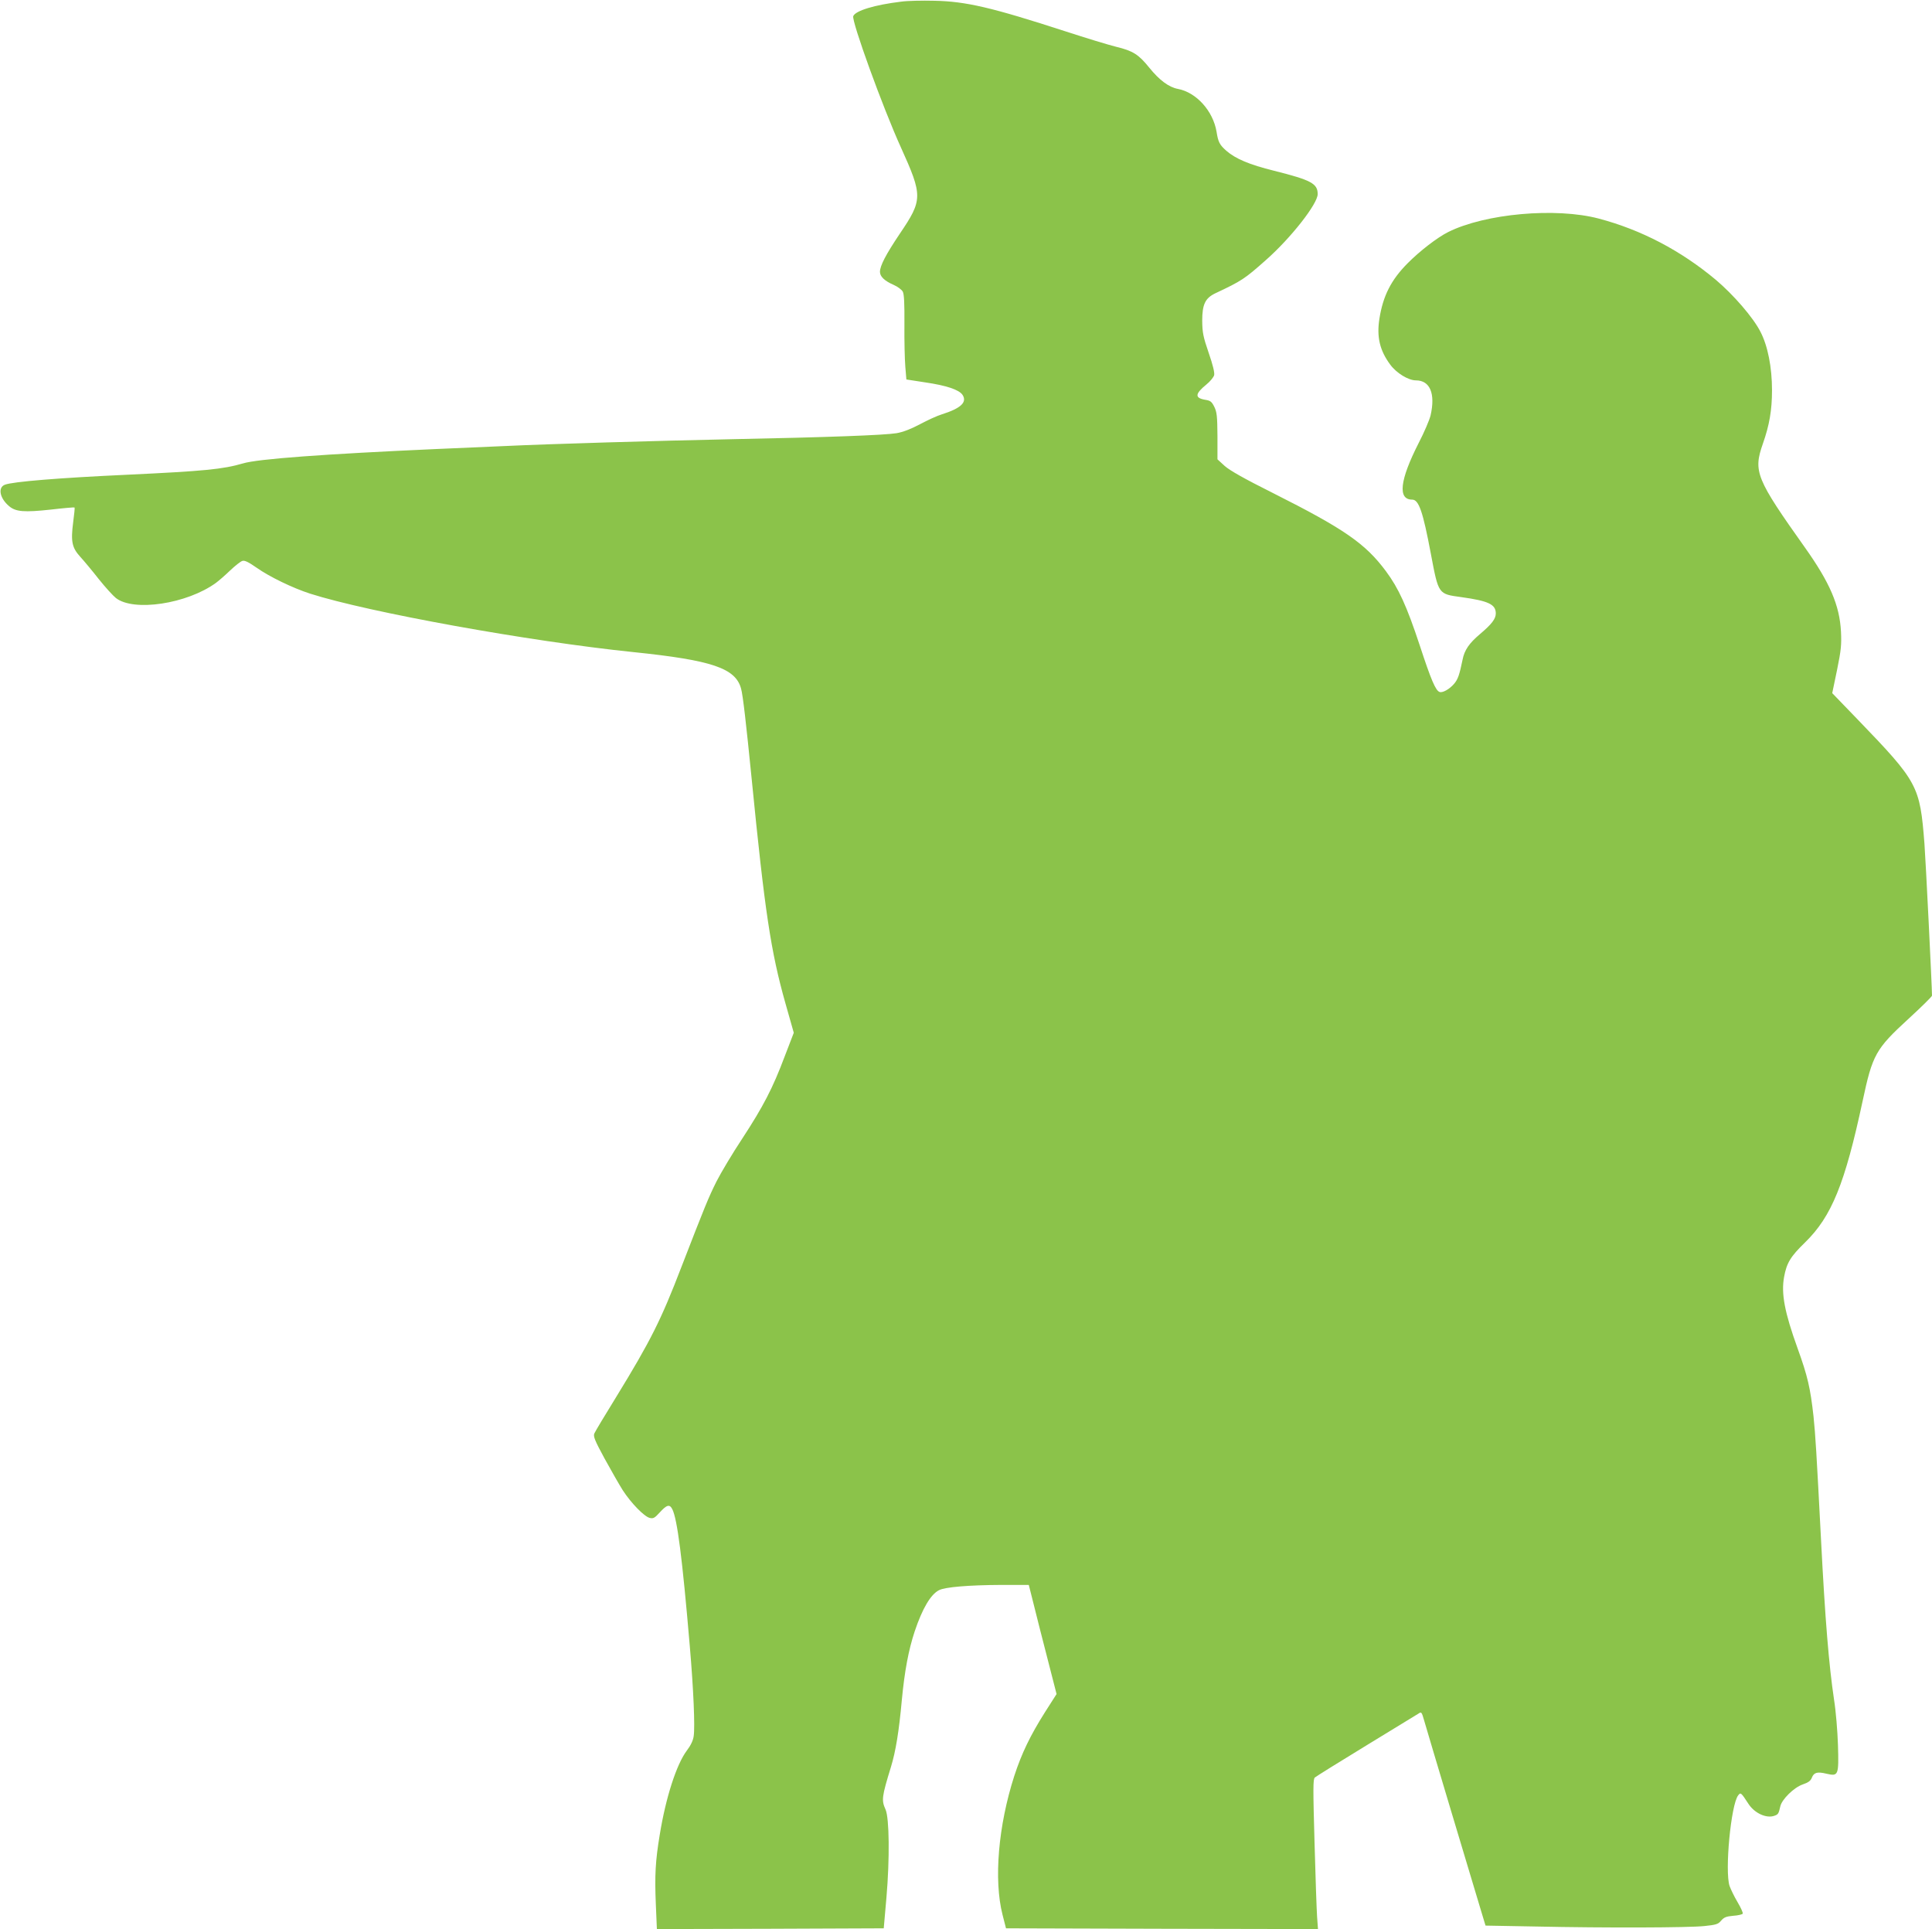
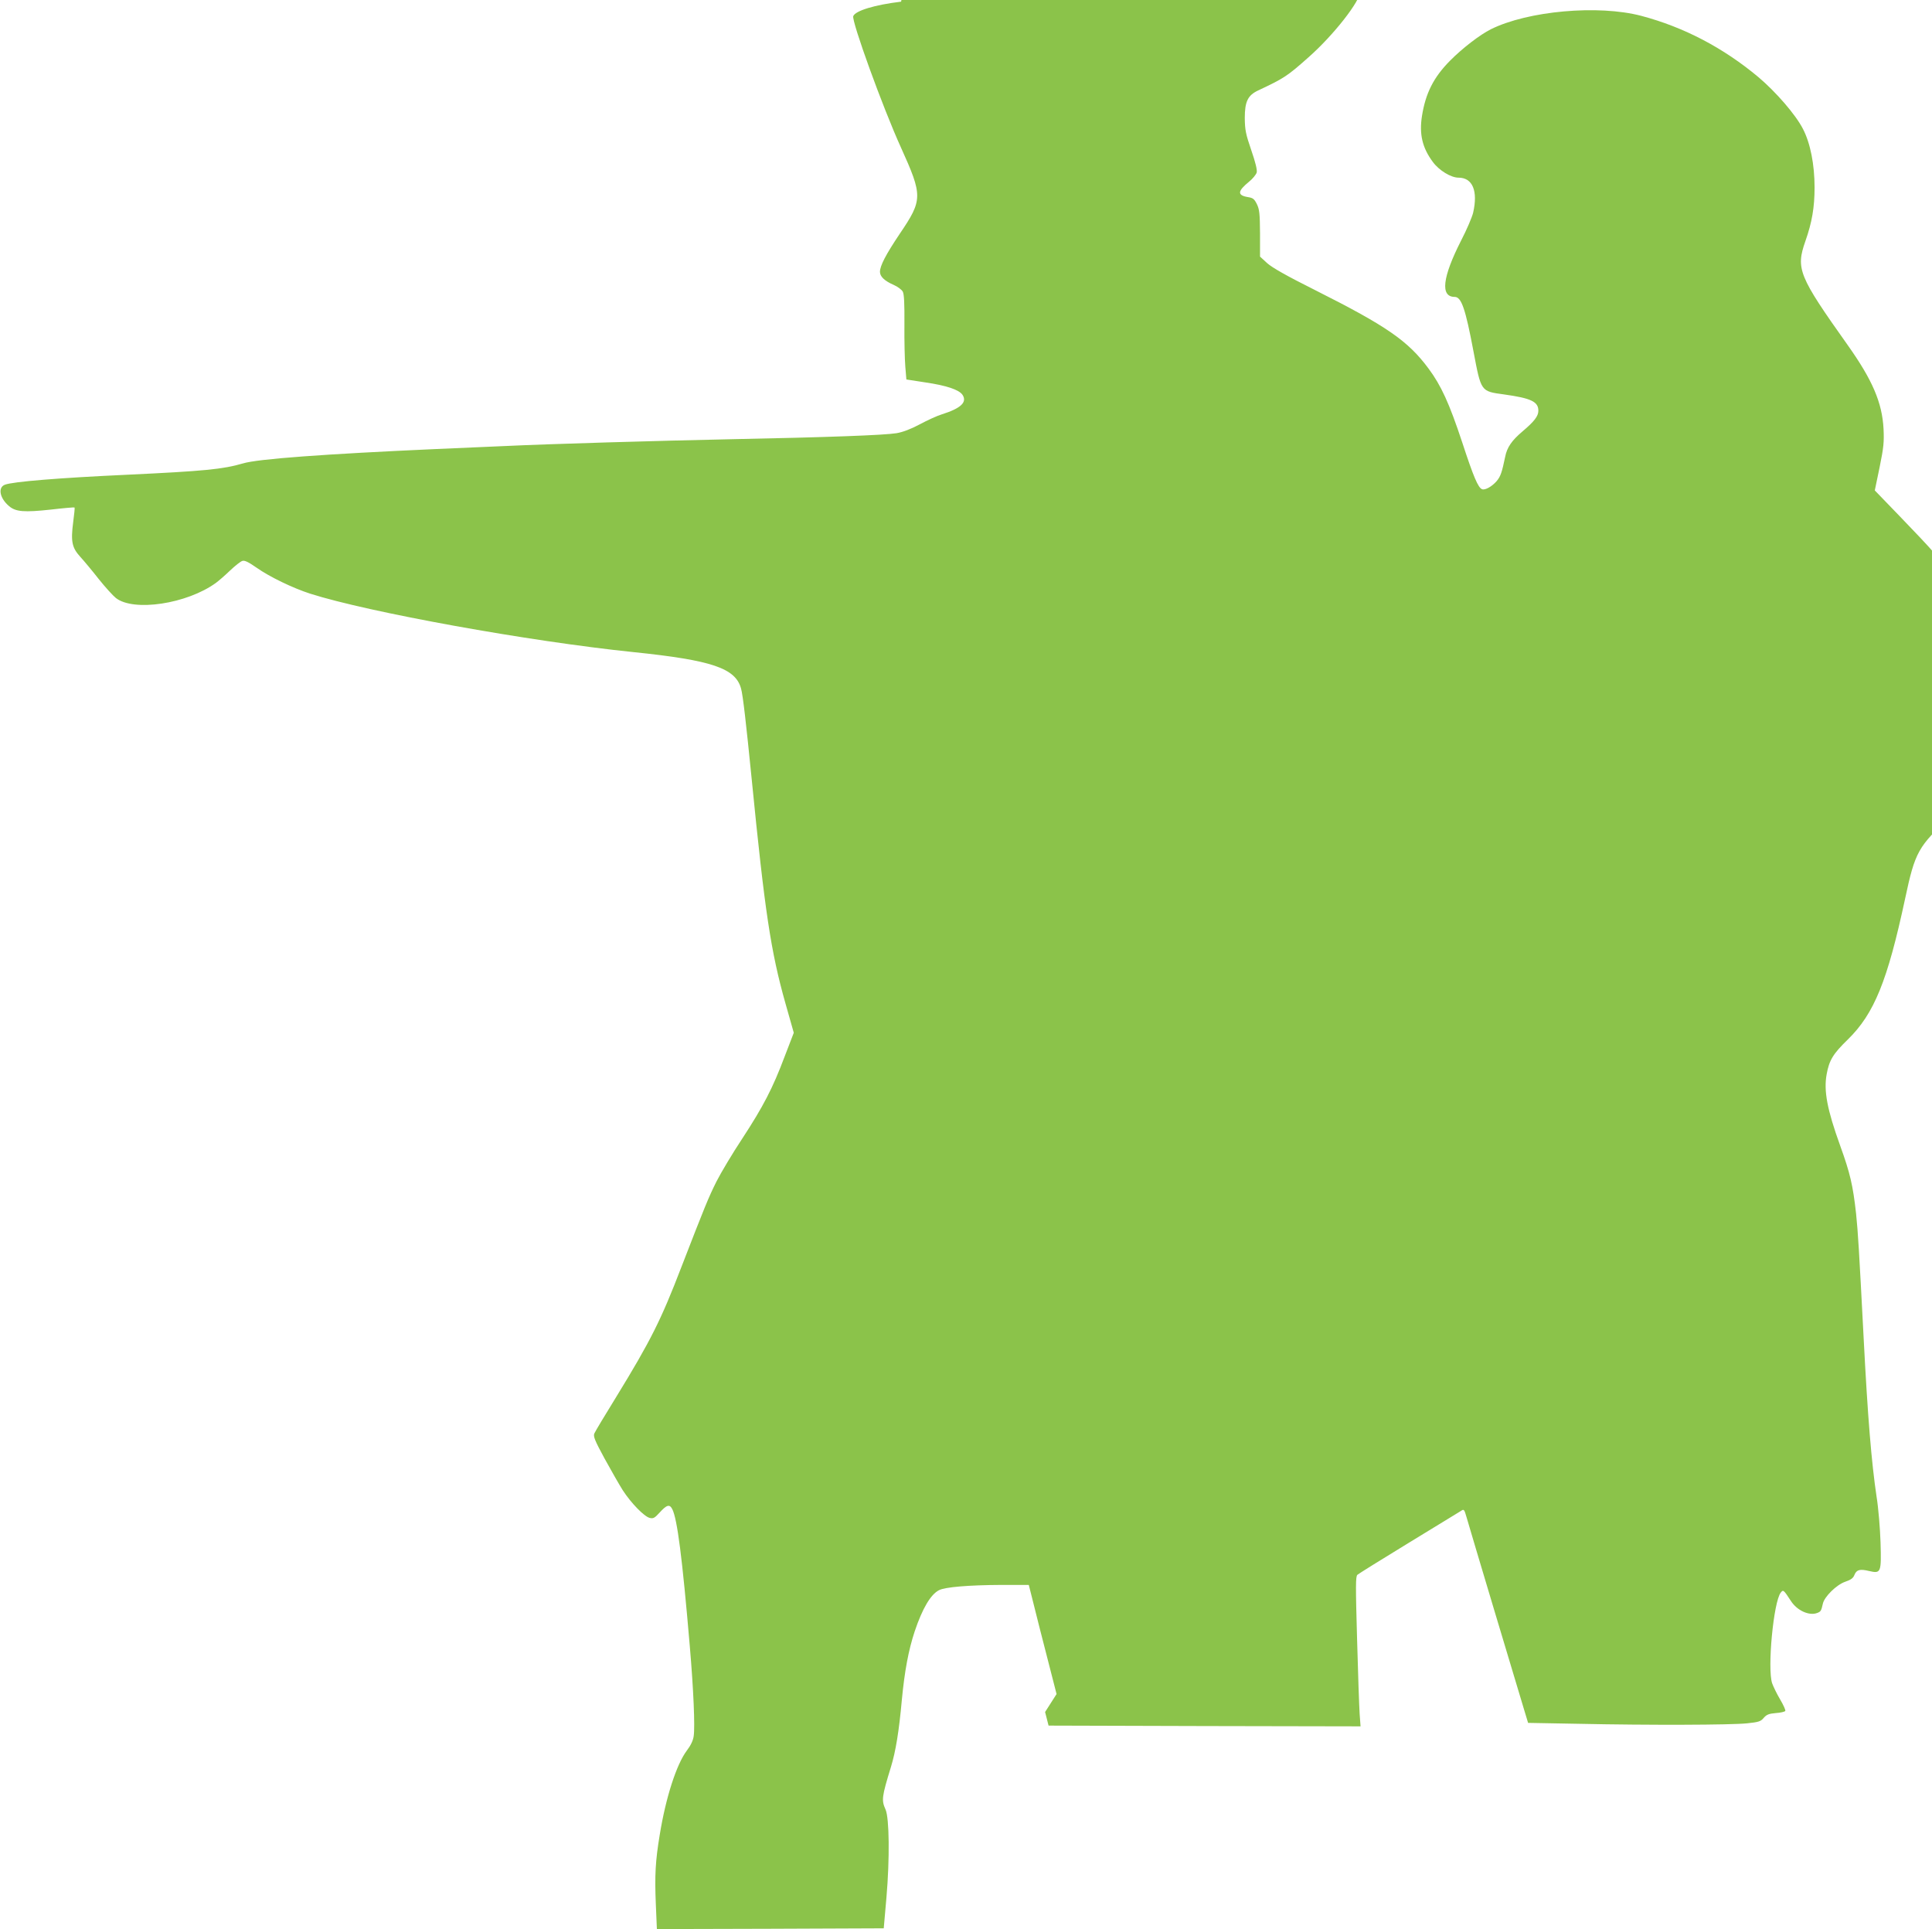
<svg xmlns="http://www.w3.org/2000/svg" version="1.0" width="1280pt" height="1278pt" viewBox="0 0 1280 1278" preserveAspectRatio="xMidYMid meet">
  <g transform="translate(0,1278) scale(0.1,-0.1)" fill="#8bc34a" stroke="none">
-     <path d="M5970 12769 c-175 -21 -303 -60 -317 -96 -12 -32 195 -604 315 -868 146 -323 146 -348 -7 -574 -92 -137 -131 -212 -131 -252 0 -31 30 -60 92 -87 25 -11 52 -31 59 -44 9 -16 12 -77 11 -218 -1 -107 2 -233 6 -280 l7 -84 123 -19 c144 -21 226 -49 249 -83 32 -49 -11 -89 -137 -129 -30 -9 -96 -39 -146 -66 -60 -32 -113 -52 -155 -59 -82 -13 -447 -27 -1104 -40 -478 -10 -1198 -31 -1490 -45 -66 -3 -273 -12 -460 -20 -733 -33 -1176 -65 -1275 -95 -133 -39 -259 -51 -765 -75 -458 -21 -759 -46 -812 -66 -49 -18 -35 -90 27 -142 44 -38 101 -42 277 -23 85 10 156 16 157 14 2 -2 -2 -45 -9 -96 -17 -130 -8 -170 46 -230 24 -26 80 -93 123 -148 44 -55 95 -111 114 -126 118 -92 470 -39 662 100 19 14 62 51 95 83 33 31 69 60 81 63 15 5 41 -8 94 -45 85 -60 240 -135 355 -172 385 -123 1450 -316 2140 -387 524 -54 679 -107 715 -243 12 -43 33 -226 70 -597 87 -880 127 -1145 224 -1488 l55 -194 -60 -156 c-80 -213 -143 -333 -280 -543 -65 -98 -142 -227 -172 -286 -53 -106 -79 -170 -233 -568 -134 -349 -203 -487 -431 -859 -75 -121 -140 -230 -145 -242 -9 -19 2 -46 67 -166 43 -78 97 -173 121 -211 56 -86 141 -173 178 -183 24 -6 33 -1 65 34 48 53 67 59 85 24 33 -65 66 -319 116 -907 25 -290 35 -534 26 -596 -4 -30 -20 -63 -46 -97 -68 -91 -139 -310 -179 -557 -29 -174 -34 -271 -26 -459 l7 -166 752 2 751 3 18 205 c22 256 19 526 -6 582 -28 62 -25 84 36 283 31 101 53 234 72 444 18 189 44 329 85 453 51 152 106 245 161 273 40 21 197 34 414 35 l181 0 32 -127 c17 -71 59 -233 92 -362 l60 -234 -76 -119 c-98 -155 -155 -273 -204 -423 -106 -329 -137 -688 -78 -920 l23 -90 1034 -3 1033 -2 -6 82 c-3 46 -11 269 -17 496 -10 353 -10 415 2 426 8 7 160 102 339 211 179 109 335 205 347 212 20 14 22 12 38 -44 17 -61 336 -1126 381 -1274 l26 -86 331 -6 c467 -10 1016 -8 1119 3 77 8 91 12 111 36 19 22 34 28 80 32 32 2 60 9 63 14 3 5 -12 39 -34 76 -22 37 -45 85 -53 107 -33 97 9 541 57 601 16 21 19 19 67 -55 41 -64 121 -100 174 -80 24 9 27 13 38 62 10 46 90 125 148 145 38 13 53 24 61 45 14 35 36 41 98 26 78 -18 81 -11 75 191 -3 91 -14 226 -26 300 -34 228 -59 529 -86 1055 -31 597 -37 693 -50 822 -21 188 -39 266 -105 449 -87 241 -110 364 -90 474 17 93 42 135 140 230 175 171 263 388 380 934 66 310 86 346 306 548 85 78 154 146 154 152 0 58 -42 903 -50 1006 -30 385 -42 408 -443 824 l-168 174 32 154 c27 132 30 167 26 253 -9 175 -74 325 -237 555 -326 459 -345 506 -281 689 44 125 61 224 61 356 0 152 -28 294 -77 388 -48 94 -178 244 -295 343 -232 194 -493 331 -776 406 -285 75 -752 33 -997 -89 -72 -36 -189 -126 -270 -208 -109 -110 -162 -215 -186 -366 -19 -121 2 -211 72 -305 41 -56 120 -104 170 -104 93 0 130 -87 97 -232 -7 -29 -42 -112 -80 -185 -124 -244 -139 -373 -42 -373 44 0 71 -78 124 -360 51 -269 48 -265 202 -286 180 -25 228 -48 228 -108 0 -36 -27 -71 -105 -137 -71 -60 -103 -106 -115 -169 -21 -101 -30 -129 -56 -160 -31 -36 -77 -62 -97 -54 -26 10 -56 80 -131 309 -86 260 -140 378 -224 491 -136 183 -276 280 -749 518 -190 95 -285 149 -319 179 l-48 44 0 154 c-1 133 -4 159 -21 194 -17 34 -26 41 -58 46 -73 12 -71 39 6 102 25 20 47 48 51 61 4 17 -8 67 -36 148 -37 108 -42 134 -43 213 0 109 20 150 87 182 174 82 193 94 337 222 165 146 341 371 341 435 0 70 -43 93 -290 155 -162 40 -254 79 -315 132 -45 40 -54 57 -65 126 -23 138 -134 261 -256 284 -60 11 -123 58 -190 141 -71 88 -108 111 -219 138 -49 12 -200 58 -335 102 -490 159 -661 199 -870 203 -80 2 -179 0 -220 -6z" />
+     <path d="M5970 12769 c-175 -21 -303 -60 -317 -96 -12 -32 195 -604 315 -868 146 -323 146 -348 -7 -574 -92 -137 -131 -212 -131 -252 0 -31 30 -60 92 -87 25 -11 52 -31 59 -44 9 -16 12 -77 11 -218 -1 -107 2 -233 6 -280 l7 -84 123 -19 c144 -21 226 -49 249 -83 32 -49 -11 -89 -137 -129 -30 -9 -96 -39 -146 -66 -60 -32 -113 -52 -155 -59 -82 -13 -447 -27 -1104 -40 -478 -10 -1198 -31 -1490 -45 -66 -3 -273 -12 -460 -20 -733 -33 -1176 -65 -1275 -95 -133 -39 -259 -51 -765 -75 -458 -21 -759 -46 -812 -66 -49 -18 -35 -90 27 -142 44 -38 101 -42 277 -23 85 10 156 16 157 14 2 -2 -2 -45 -9 -96 -17 -130 -8 -170 46 -230 24 -26 80 -93 123 -148 44 -55 95 -111 114 -126 118 -92 470 -39 662 100 19 14 62 51 95 83 33 31 69 60 81 63 15 5 41 -8 94 -45 85 -60 240 -135 355 -172 385 -123 1450 -316 2140 -387 524 -54 679 -107 715 -243 12 -43 33 -226 70 -597 87 -880 127 -1145 224 -1488 l55 -194 -60 -156 c-80 -213 -143 -333 -280 -543 -65 -98 -142 -227 -172 -286 -53 -106 -79 -170 -233 -568 -134 -349 -203 -487 -431 -859 -75 -121 -140 -230 -145 -242 -9 -19 2 -46 67 -166 43 -78 97 -173 121 -211 56 -86 141 -173 178 -183 24 -6 33 -1 65 34 48 53 67 59 85 24 33 -65 66 -319 116 -907 25 -290 35 -534 26 -596 -4 -30 -20 -63 -46 -97 -68 -91 -139 -310 -179 -557 -29 -174 -34 -271 -26 -459 l7 -166 752 2 751 3 18 205 c22 256 19 526 -6 582 -28 62 -25 84 36 283 31 101 53 234 72 444 18 189 44 329 85 453 51 152 106 245 161 273 40 21 197 34 414 35 l181 0 32 -127 c17 -71 59 -233 92 -362 l60 -234 -76 -119 l23 -90 1034 -3 1033 -2 -6 82 c-3 46 -11 269 -17 496 -10 353 -10 415 2 426 8 7 160 102 339 211 179 109 335 205 347 212 20 14 22 12 38 -44 17 -61 336 -1126 381 -1274 l26 -86 331 -6 c467 -10 1016 -8 1119 3 77 8 91 12 111 36 19 22 34 28 80 32 32 2 60 9 63 14 3 5 -12 39 -34 76 -22 37 -45 85 -53 107 -33 97 9 541 57 601 16 21 19 19 67 -55 41 -64 121 -100 174 -80 24 9 27 13 38 62 10 46 90 125 148 145 38 13 53 24 61 45 14 35 36 41 98 26 78 -18 81 -11 75 191 -3 91 -14 226 -26 300 -34 228 -59 529 -86 1055 -31 597 -37 693 -50 822 -21 188 -39 266 -105 449 -87 241 -110 364 -90 474 17 93 42 135 140 230 175 171 263 388 380 934 66 310 86 346 306 548 85 78 154 146 154 152 0 58 -42 903 -50 1006 -30 385 -42 408 -443 824 l-168 174 32 154 c27 132 30 167 26 253 -9 175 -74 325 -237 555 -326 459 -345 506 -281 689 44 125 61 224 61 356 0 152 -28 294 -77 388 -48 94 -178 244 -295 343 -232 194 -493 331 -776 406 -285 75 -752 33 -997 -89 -72 -36 -189 -126 -270 -208 -109 -110 -162 -215 -186 -366 -19 -121 2 -211 72 -305 41 -56 120 -104 170 -104 93 0 130 -87 97 -232 -7 -29 -42 -112 -80 -185 -124 -244 -139 -373 -42 -373 44 0 71 -78 124 -360 51 -269 48 -265 202 -286 180 -25 228 -48 228 -108 0 -36 -27 -71 -105 -137 -71 -60 -103 -106 -115 -169 -21 -101 -30 -129 -56 -160 -31 -36 -77 -62 -97 -54 -26 10 -56 80 -131 309 -86 260 -140 378 -224 491 -136 183 -276 280 -749 518 -190 95 -285 149 -319 179 l-48 44 0 154 c-1 133 -4 159 -21 194 -17 34 -26 41 -58 46 -73 12 -71 39 6 102 25 20 47 48 51 61 4 17 -8 67 -36 148 -37 108 -42 134 -43 213 0 109 20 150 87 182 174 82 193 94 337 222 165 146 341 371 341 435 0 70 -43 93 -290 155 -162 40 -254 79 -315 132 -45 40 -54 57 -65 126 -23 138 -134 261 -256 284 -60 11 -123 58 -190 141 -71 88 -108 111 -219 138 -49 12 -200 58 -335 102 -490 159 -661 199 -870 203 -80 2 -179 0 -220 -6z" />
  </g>
</svg>